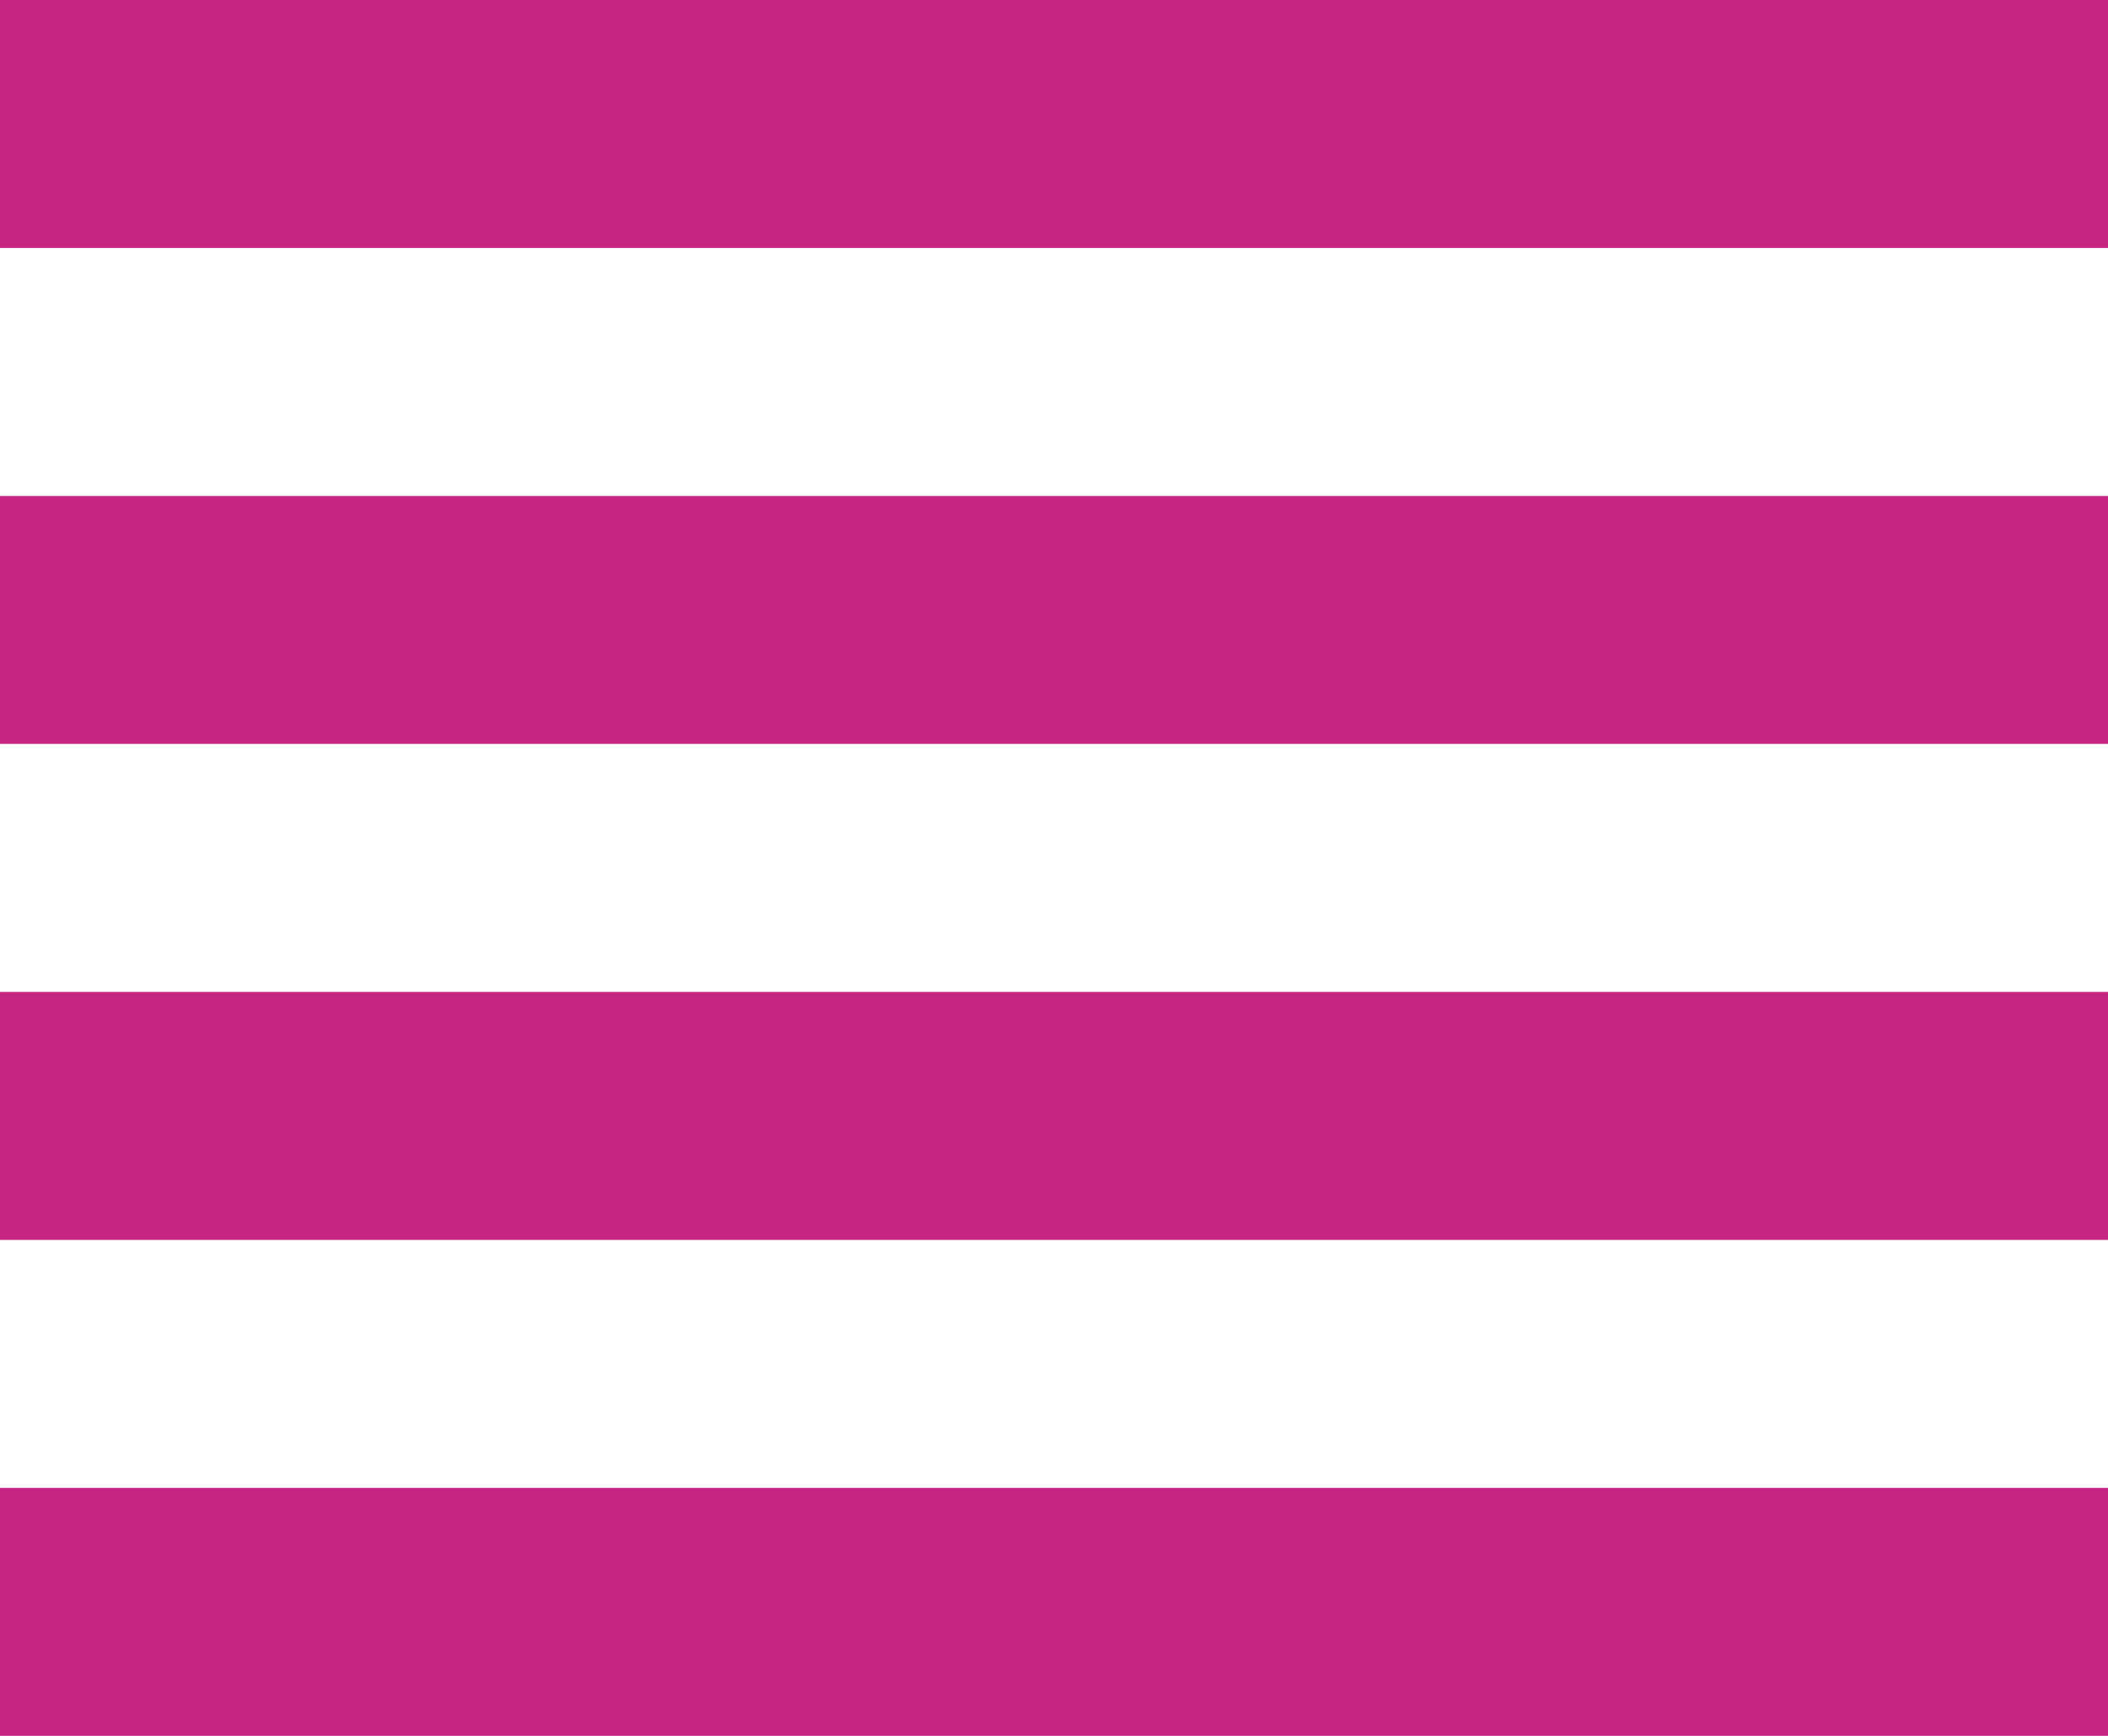
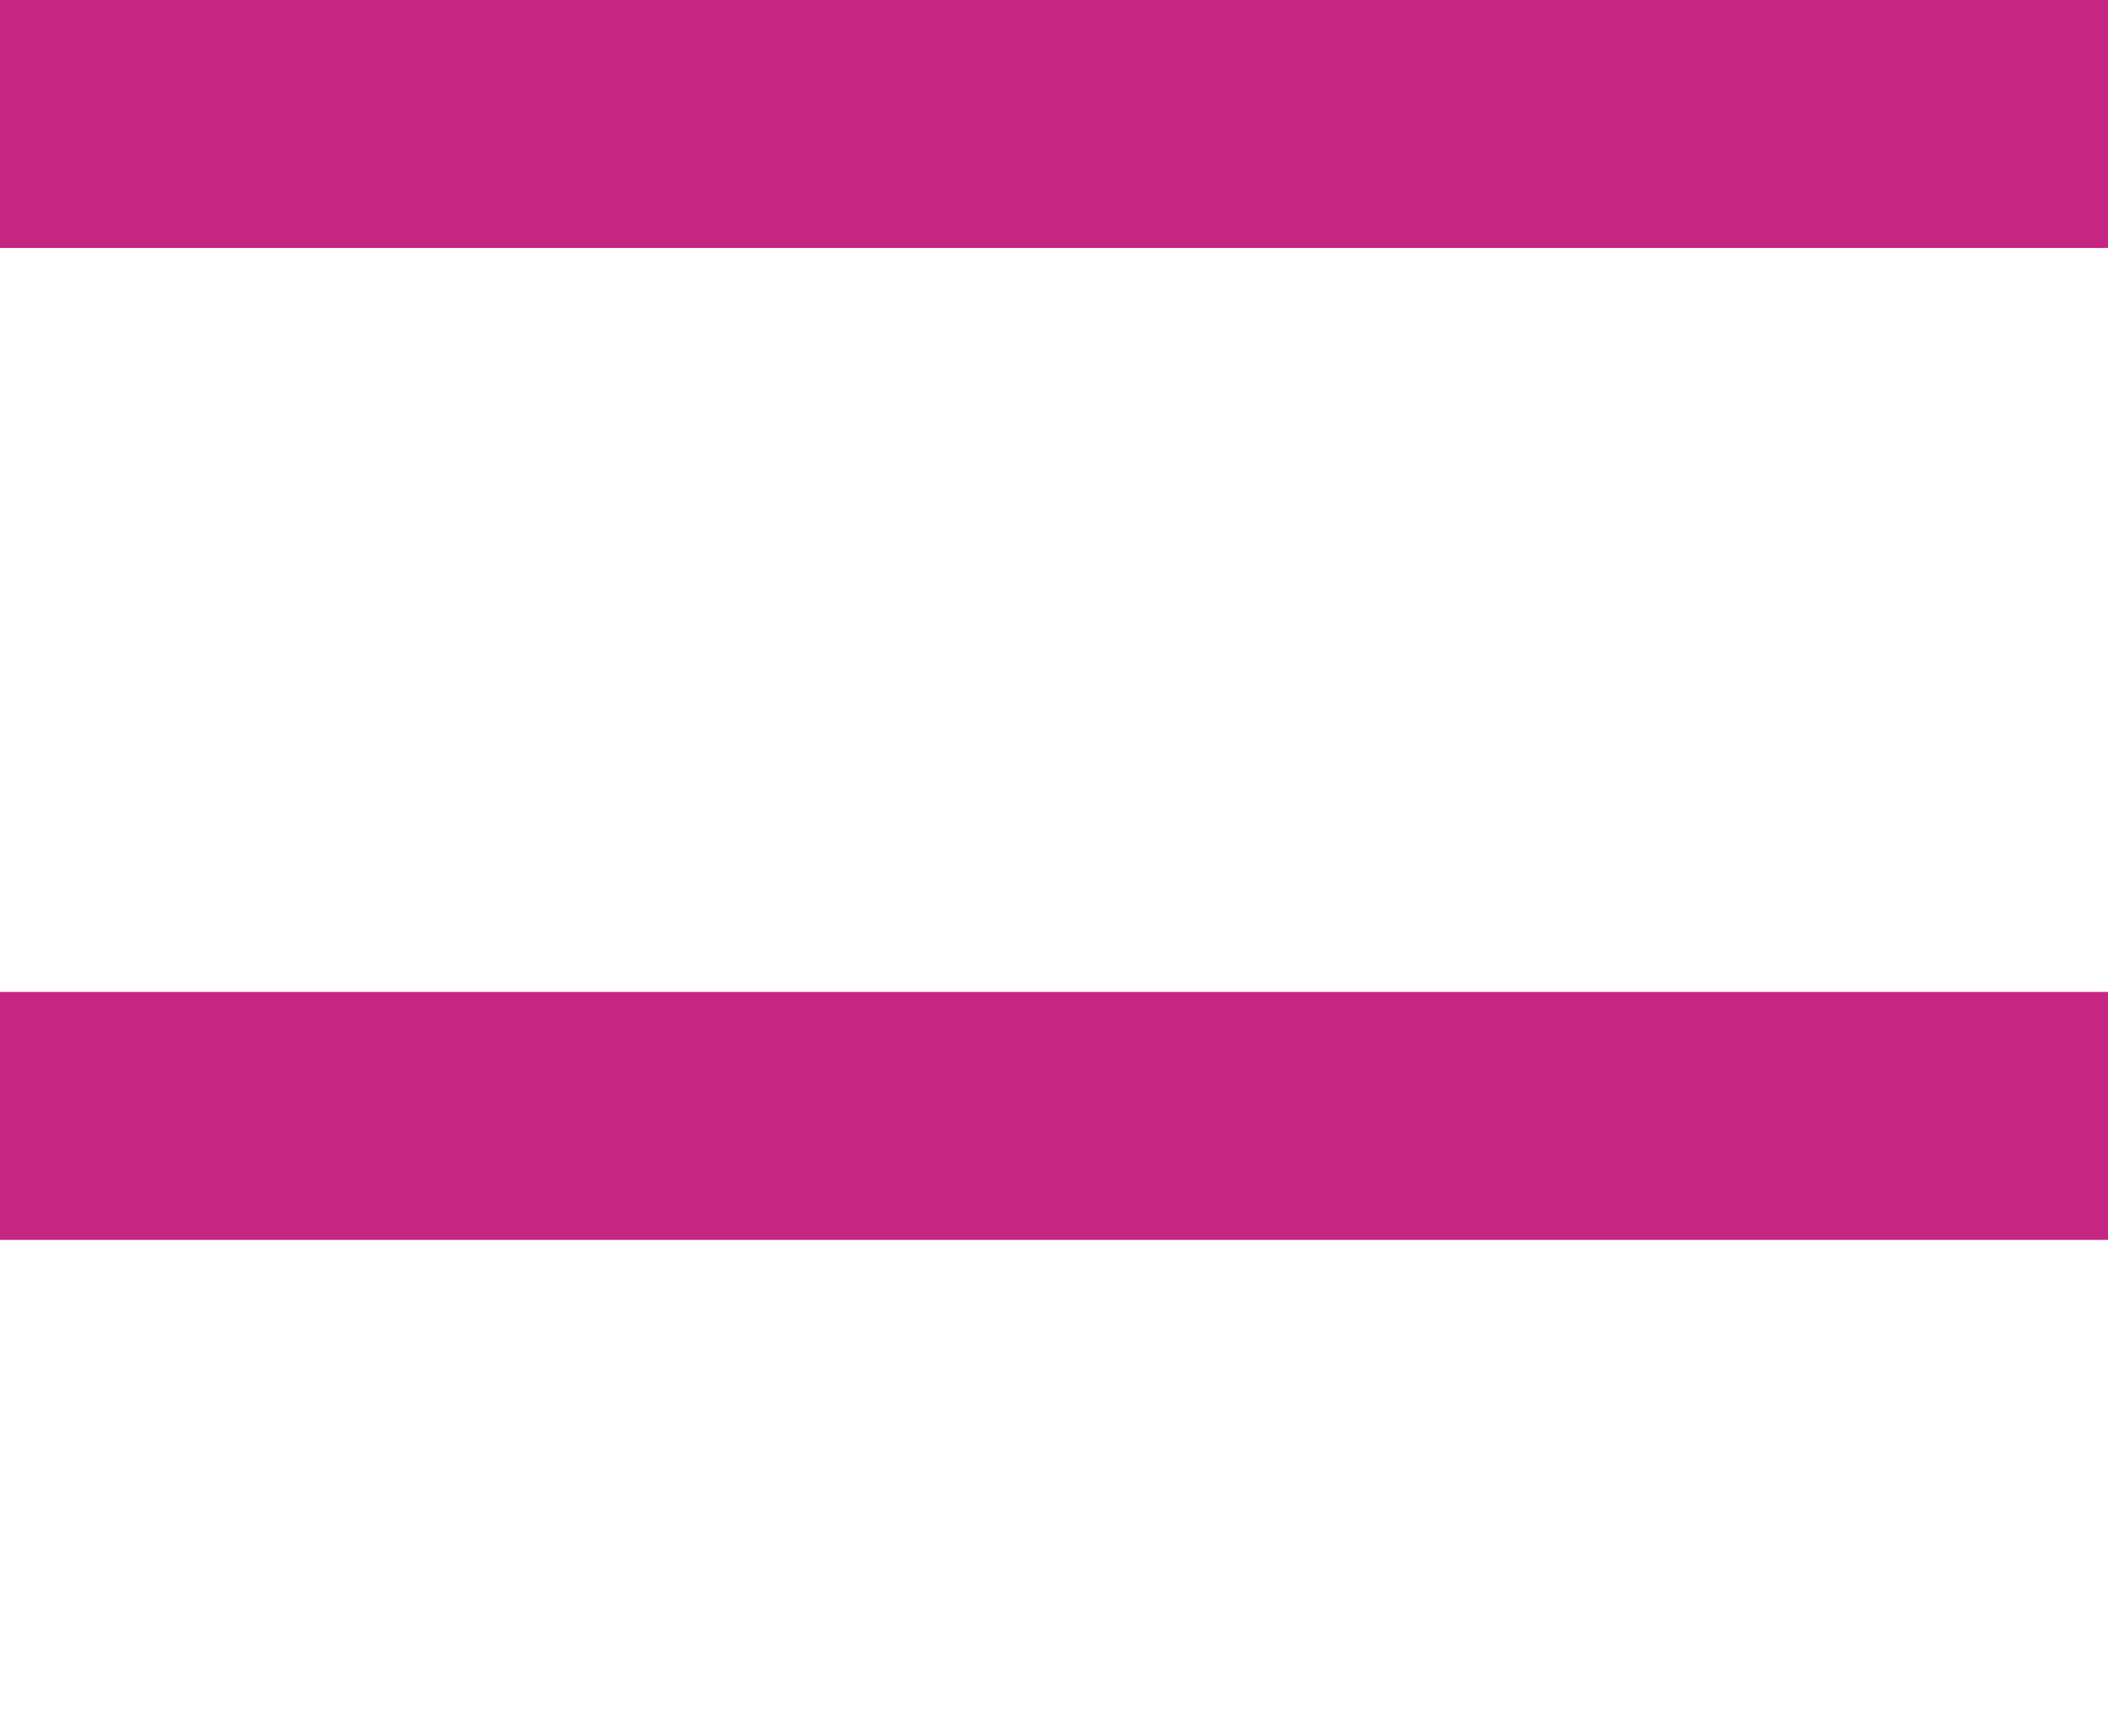
<svg xmlns="http://www.w3.org/2000/svg" fill="#c62582" height="28" preserveAspectRatio="xMidYMid meet" version="1" viewBox="8.0 10.0 34.0 28.0" width="34" zoomAndPan="magnify">
  <g id="change1_1">
-     <path d="M8 30h34v-4h-34v4zm0 8h34v-4h-34v4zm0-16h34v-4h-34v4zm0-12v4h34v-4h-34z" fill="inherit" />
+     <path d="M8 30h34v-4h-34v4zh34v-4h-34v4zm0-16h34v-4h-34v4zm0-12v4h34v-4h-34z" fill="inherit" />
  </g>
</svg>